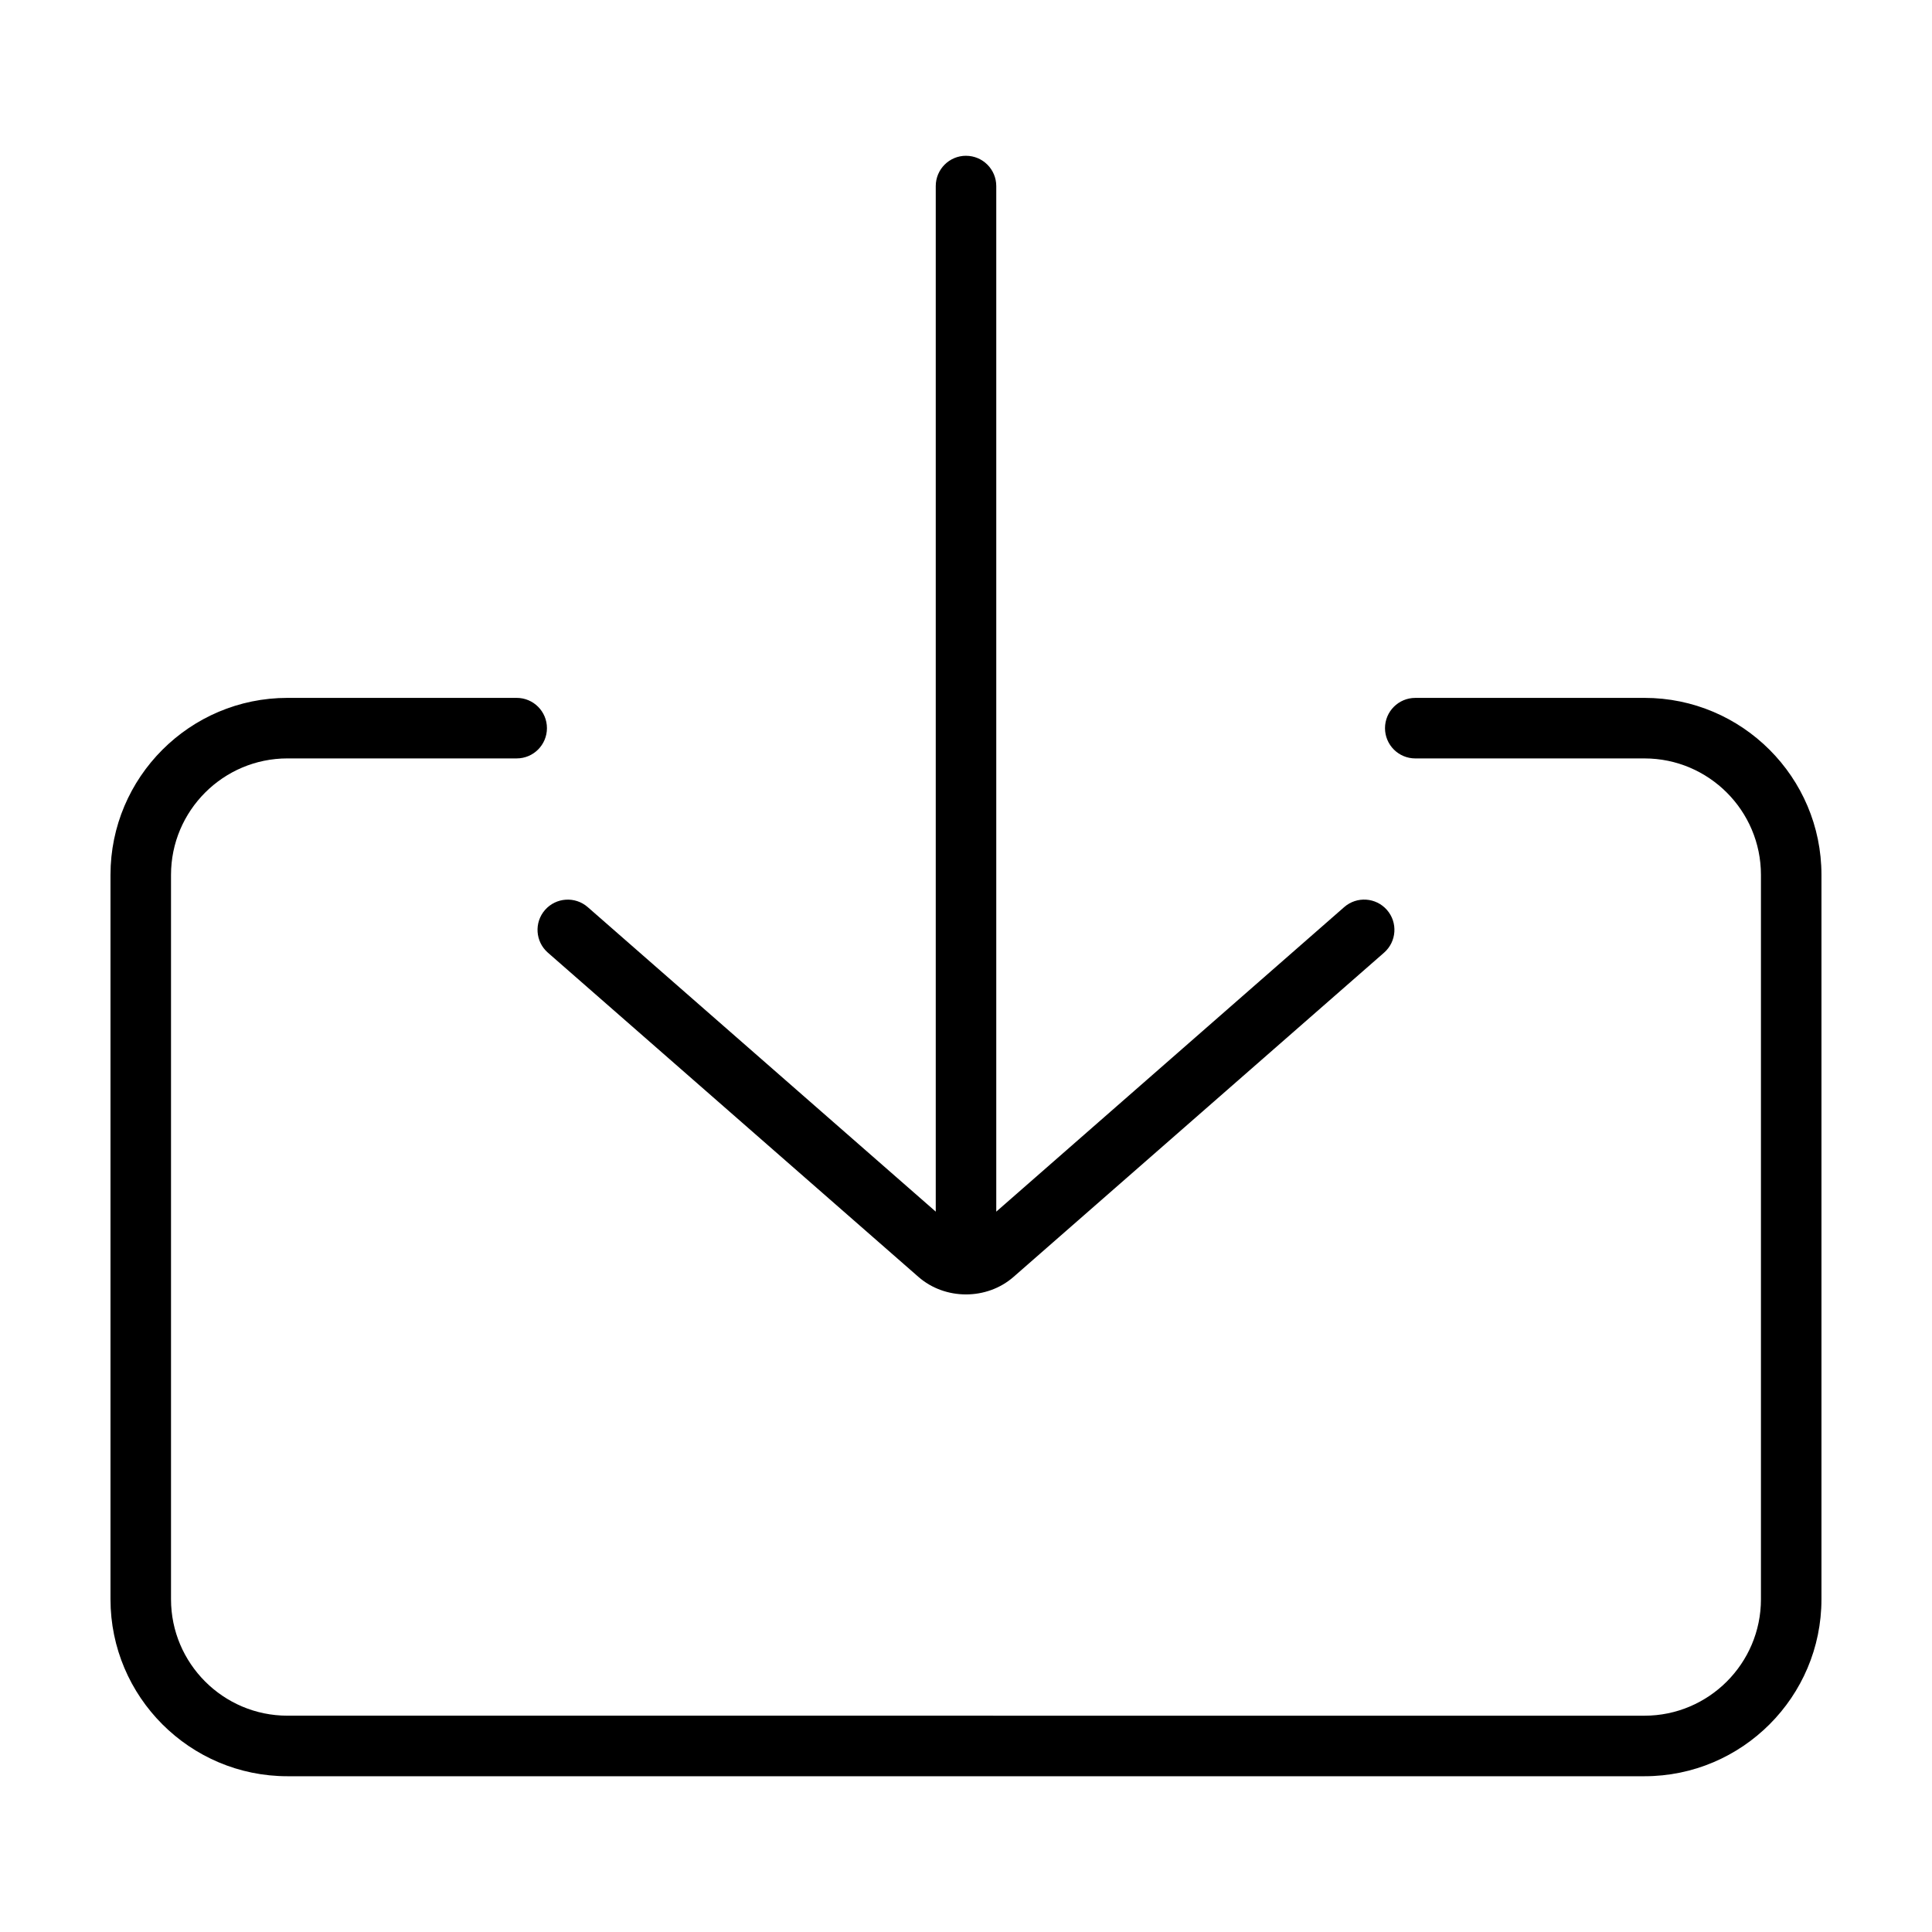
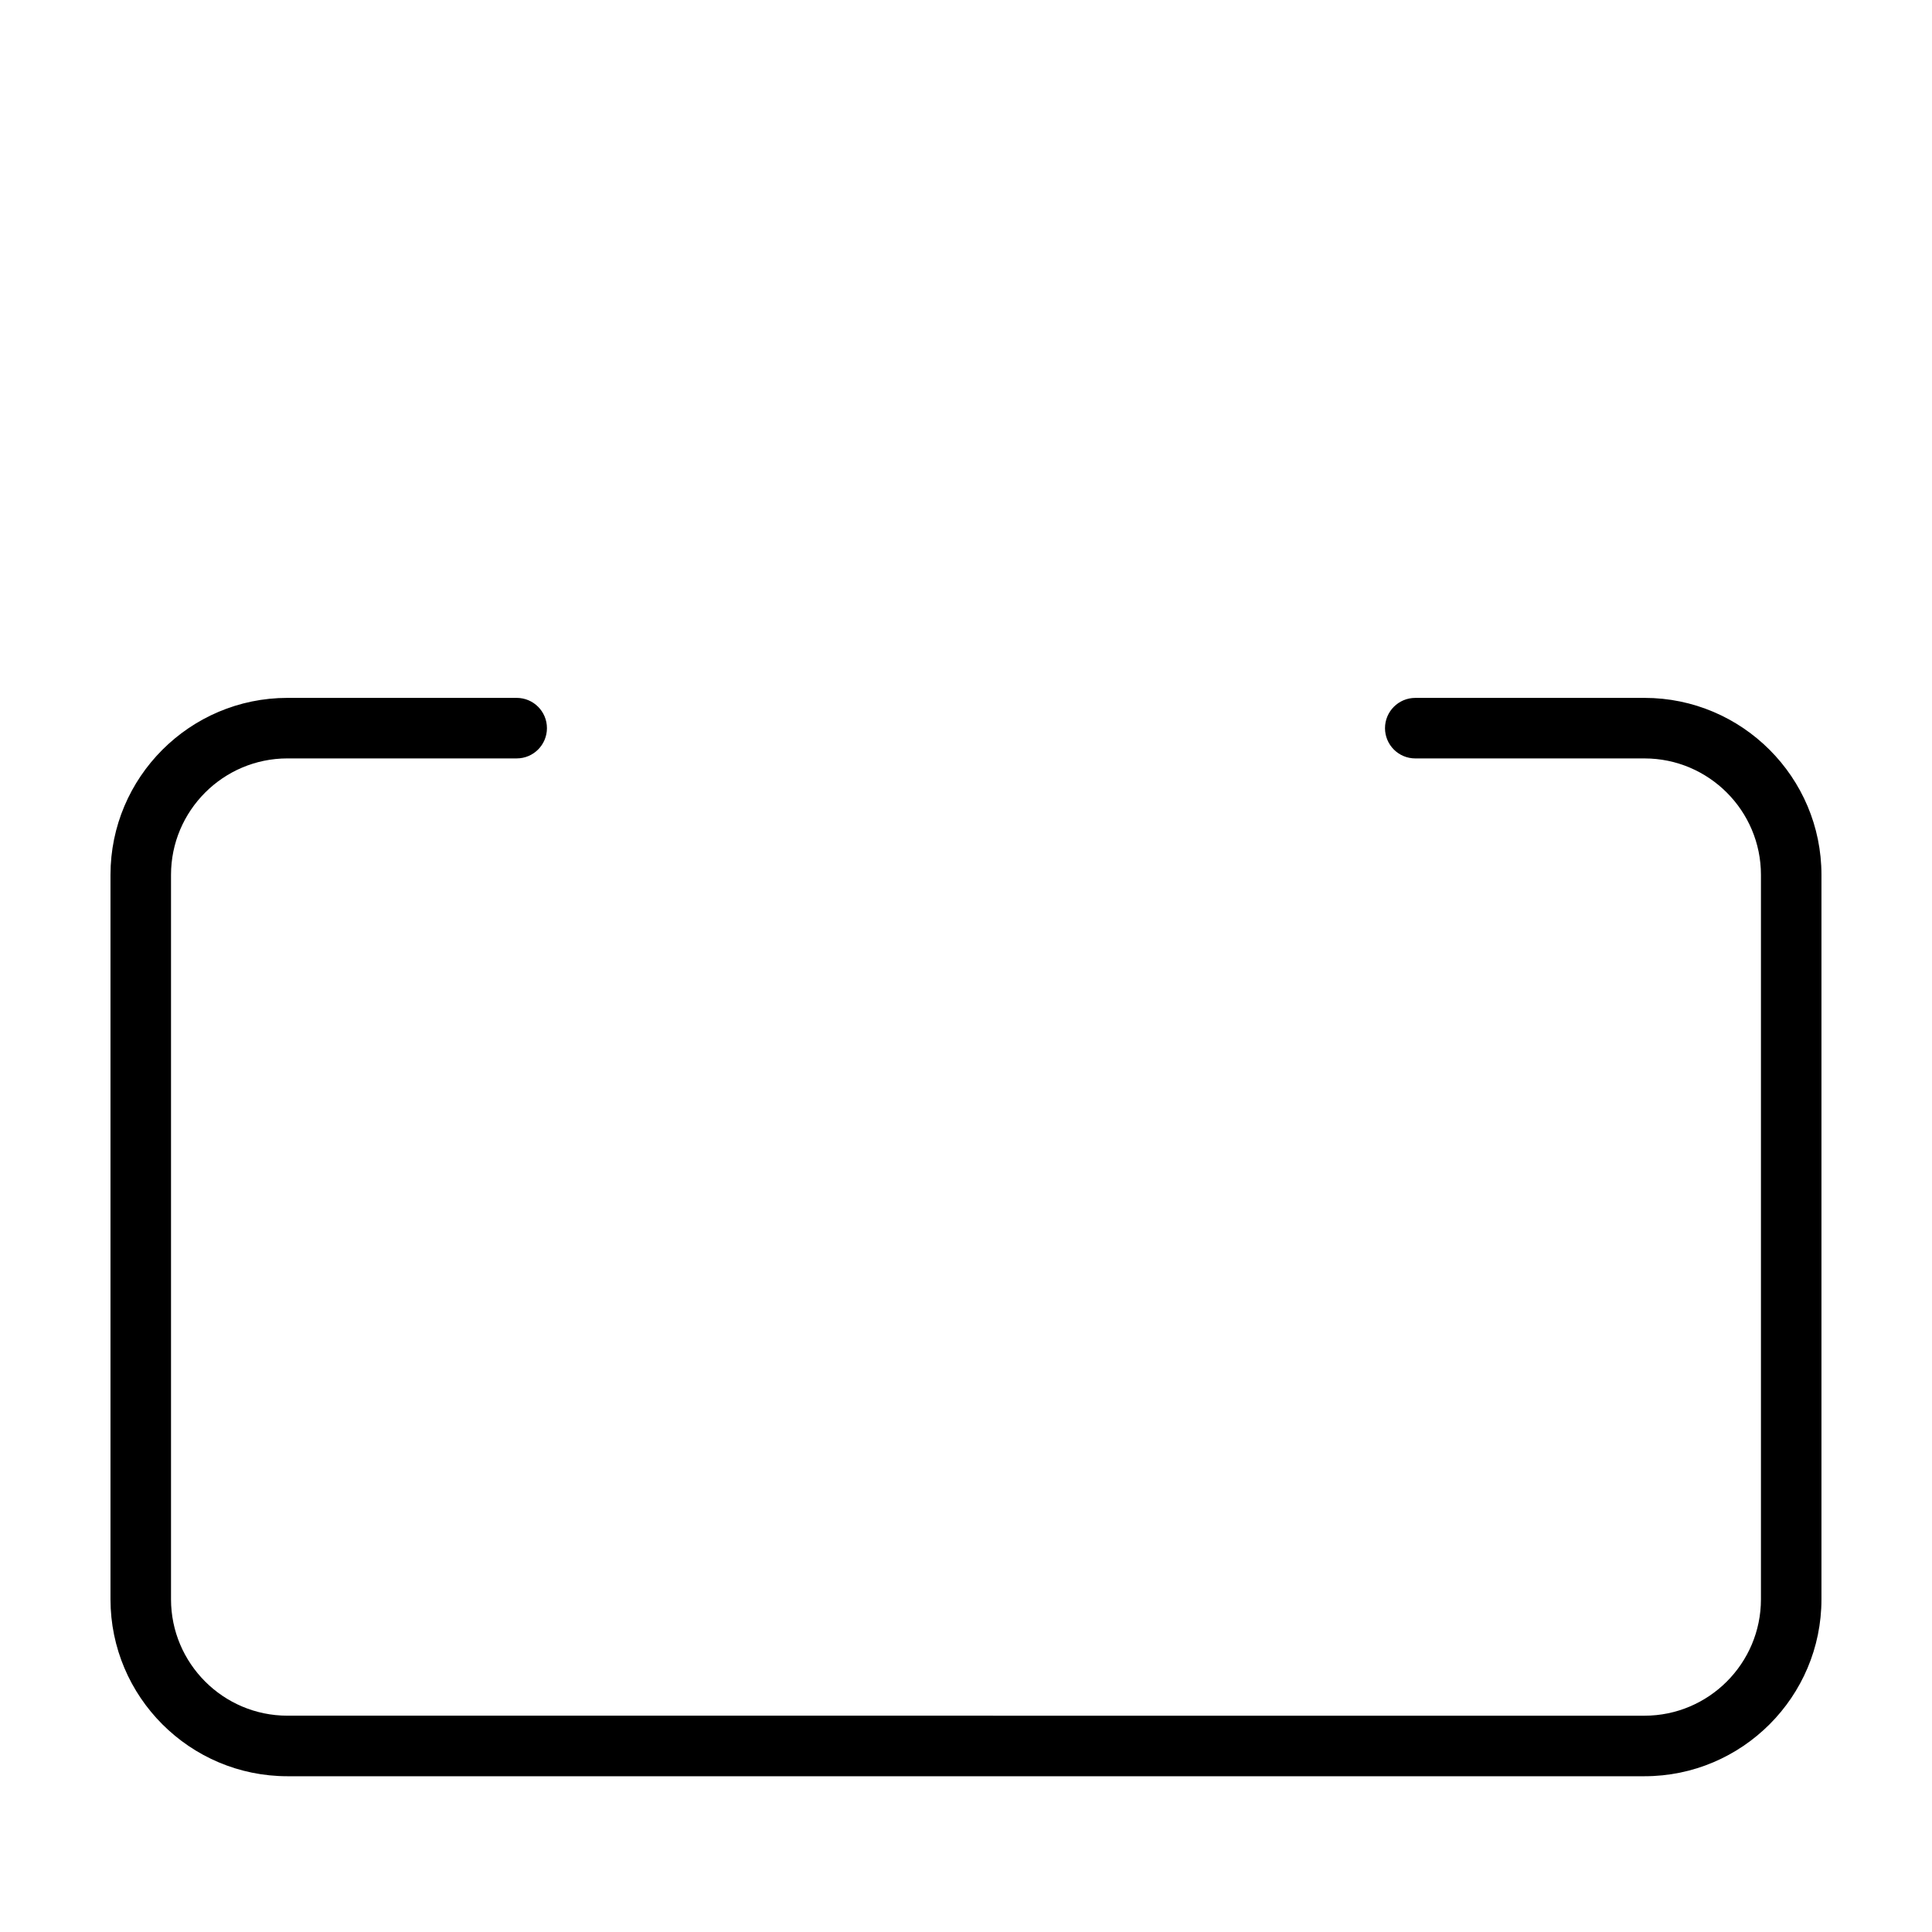
<svg xmlns="http://www.w3.org/2000/svg" fill="#000000" width="800px" height="800px" version="1.1" viewBox="144 144 512 512">
  <g>
-     <path d="m400 185.28c-4.43 0-8.016 3.598-8.016 8.027v271.79l-92.234-80.707c-3.332-2.906-8.398-2.574-11.316 0.754-2.918 3.336-2.578 8.398 0.754 11.316l98.215 85.938c3.531 3.09 8.066 4.637 12.594 4.637 4.523 0 9.062-1.547 12.594-4.637l98.211-85.941c3.324-2.918 3.672-7.981 0.754-11.316-2.922-3.332-7.992-3.672-11.324-0.754l-92.211 80.711v-271.79c0-4.426-3.594-8.023-8.02-8.023z" />
-     <path d="m579.81 328.95h-60.742c-4.43 0-8.027 3.594-8.027 8.02 0 4.43 3.598 8.02 8.027 8.02h60.742c17.012 0 30.859 13.844 30.859 30.859v191.97c0 17.012-13.844 30.859-30.859 30.859l-359.63-0.004c-17.012 0-30.859-13.844-30.859-30.859v-191.97c0-17.012 13.844-30.859 30.859-30.859h60.75c4.43 0 8.016-3.594 8.016-8.02 0-4.43-3.586-8.02-8.016-8.02h-60.75c-25.859 0-46.898 21.039-46.898 46.898v191.97c0 25.859 21.039 46.906 46.895 46.906h359.63c25.859 0 46.898-21.043 46.898-46.906v-191.97c0-25.859-21.039-46.898-46.898-46.898z" />
+     <path d="m579.81 328.95h-60.742c-4.43 0-8.027 3.594-8.027 8.02 0 4.43 3.598 8.02 8.027 8.02h60.742c17.012 0 30.859 13.844 30.859 30.859v191.97c0 17.012-13.844 30.859-30.859 30.859l-359.63-0.004c-17.012 0-30.859-13.844-30.859-30.859v-191.97c0-17.012 13.844-30.859 30.859-30.859h60.75c4.43 0 8.016-3.594 8.016-8.02 0-4.43-3.586-8.02-8.016-8.02h-60.75c-25.859 0-46.898 21.039-46.898 46.898v191.97c0 25.859 21.039 46.906 46.895 46.906h359.63c25.859 0 46.898-21.043 46.898-46.906v-191.97c0-25.859-21.039-46.898-46.898-46.898" />
  </g>
</svg>